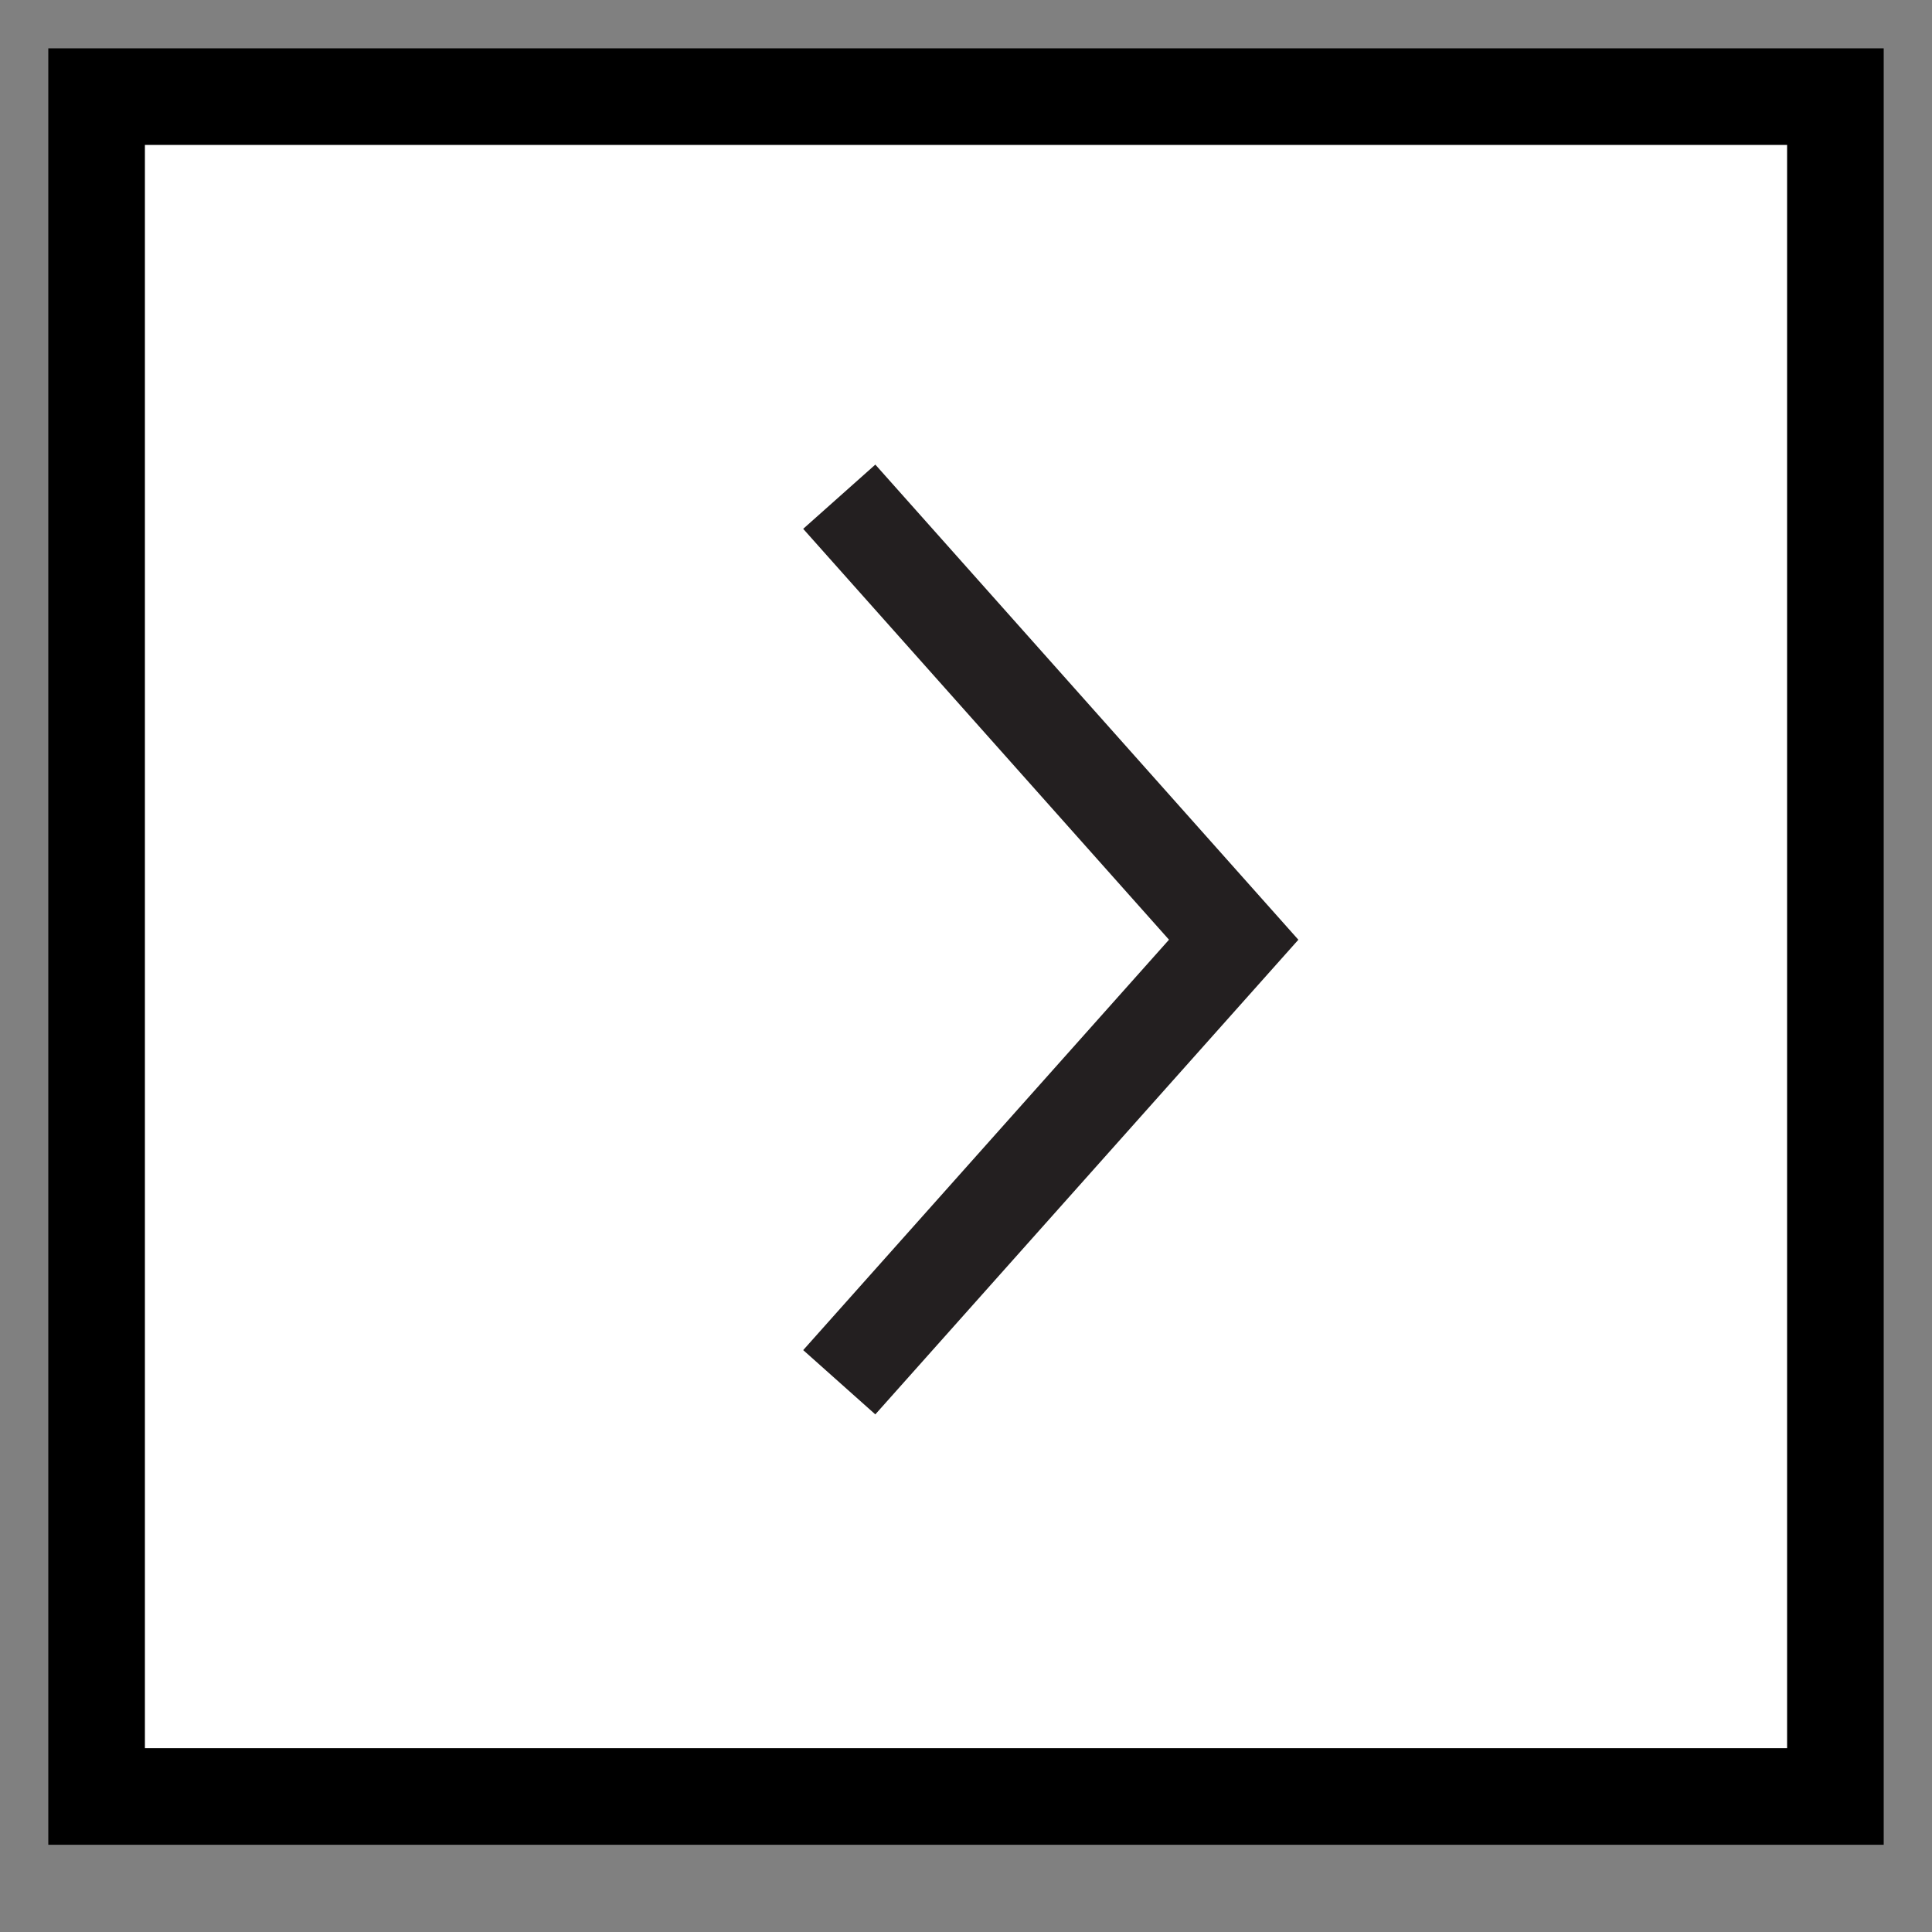
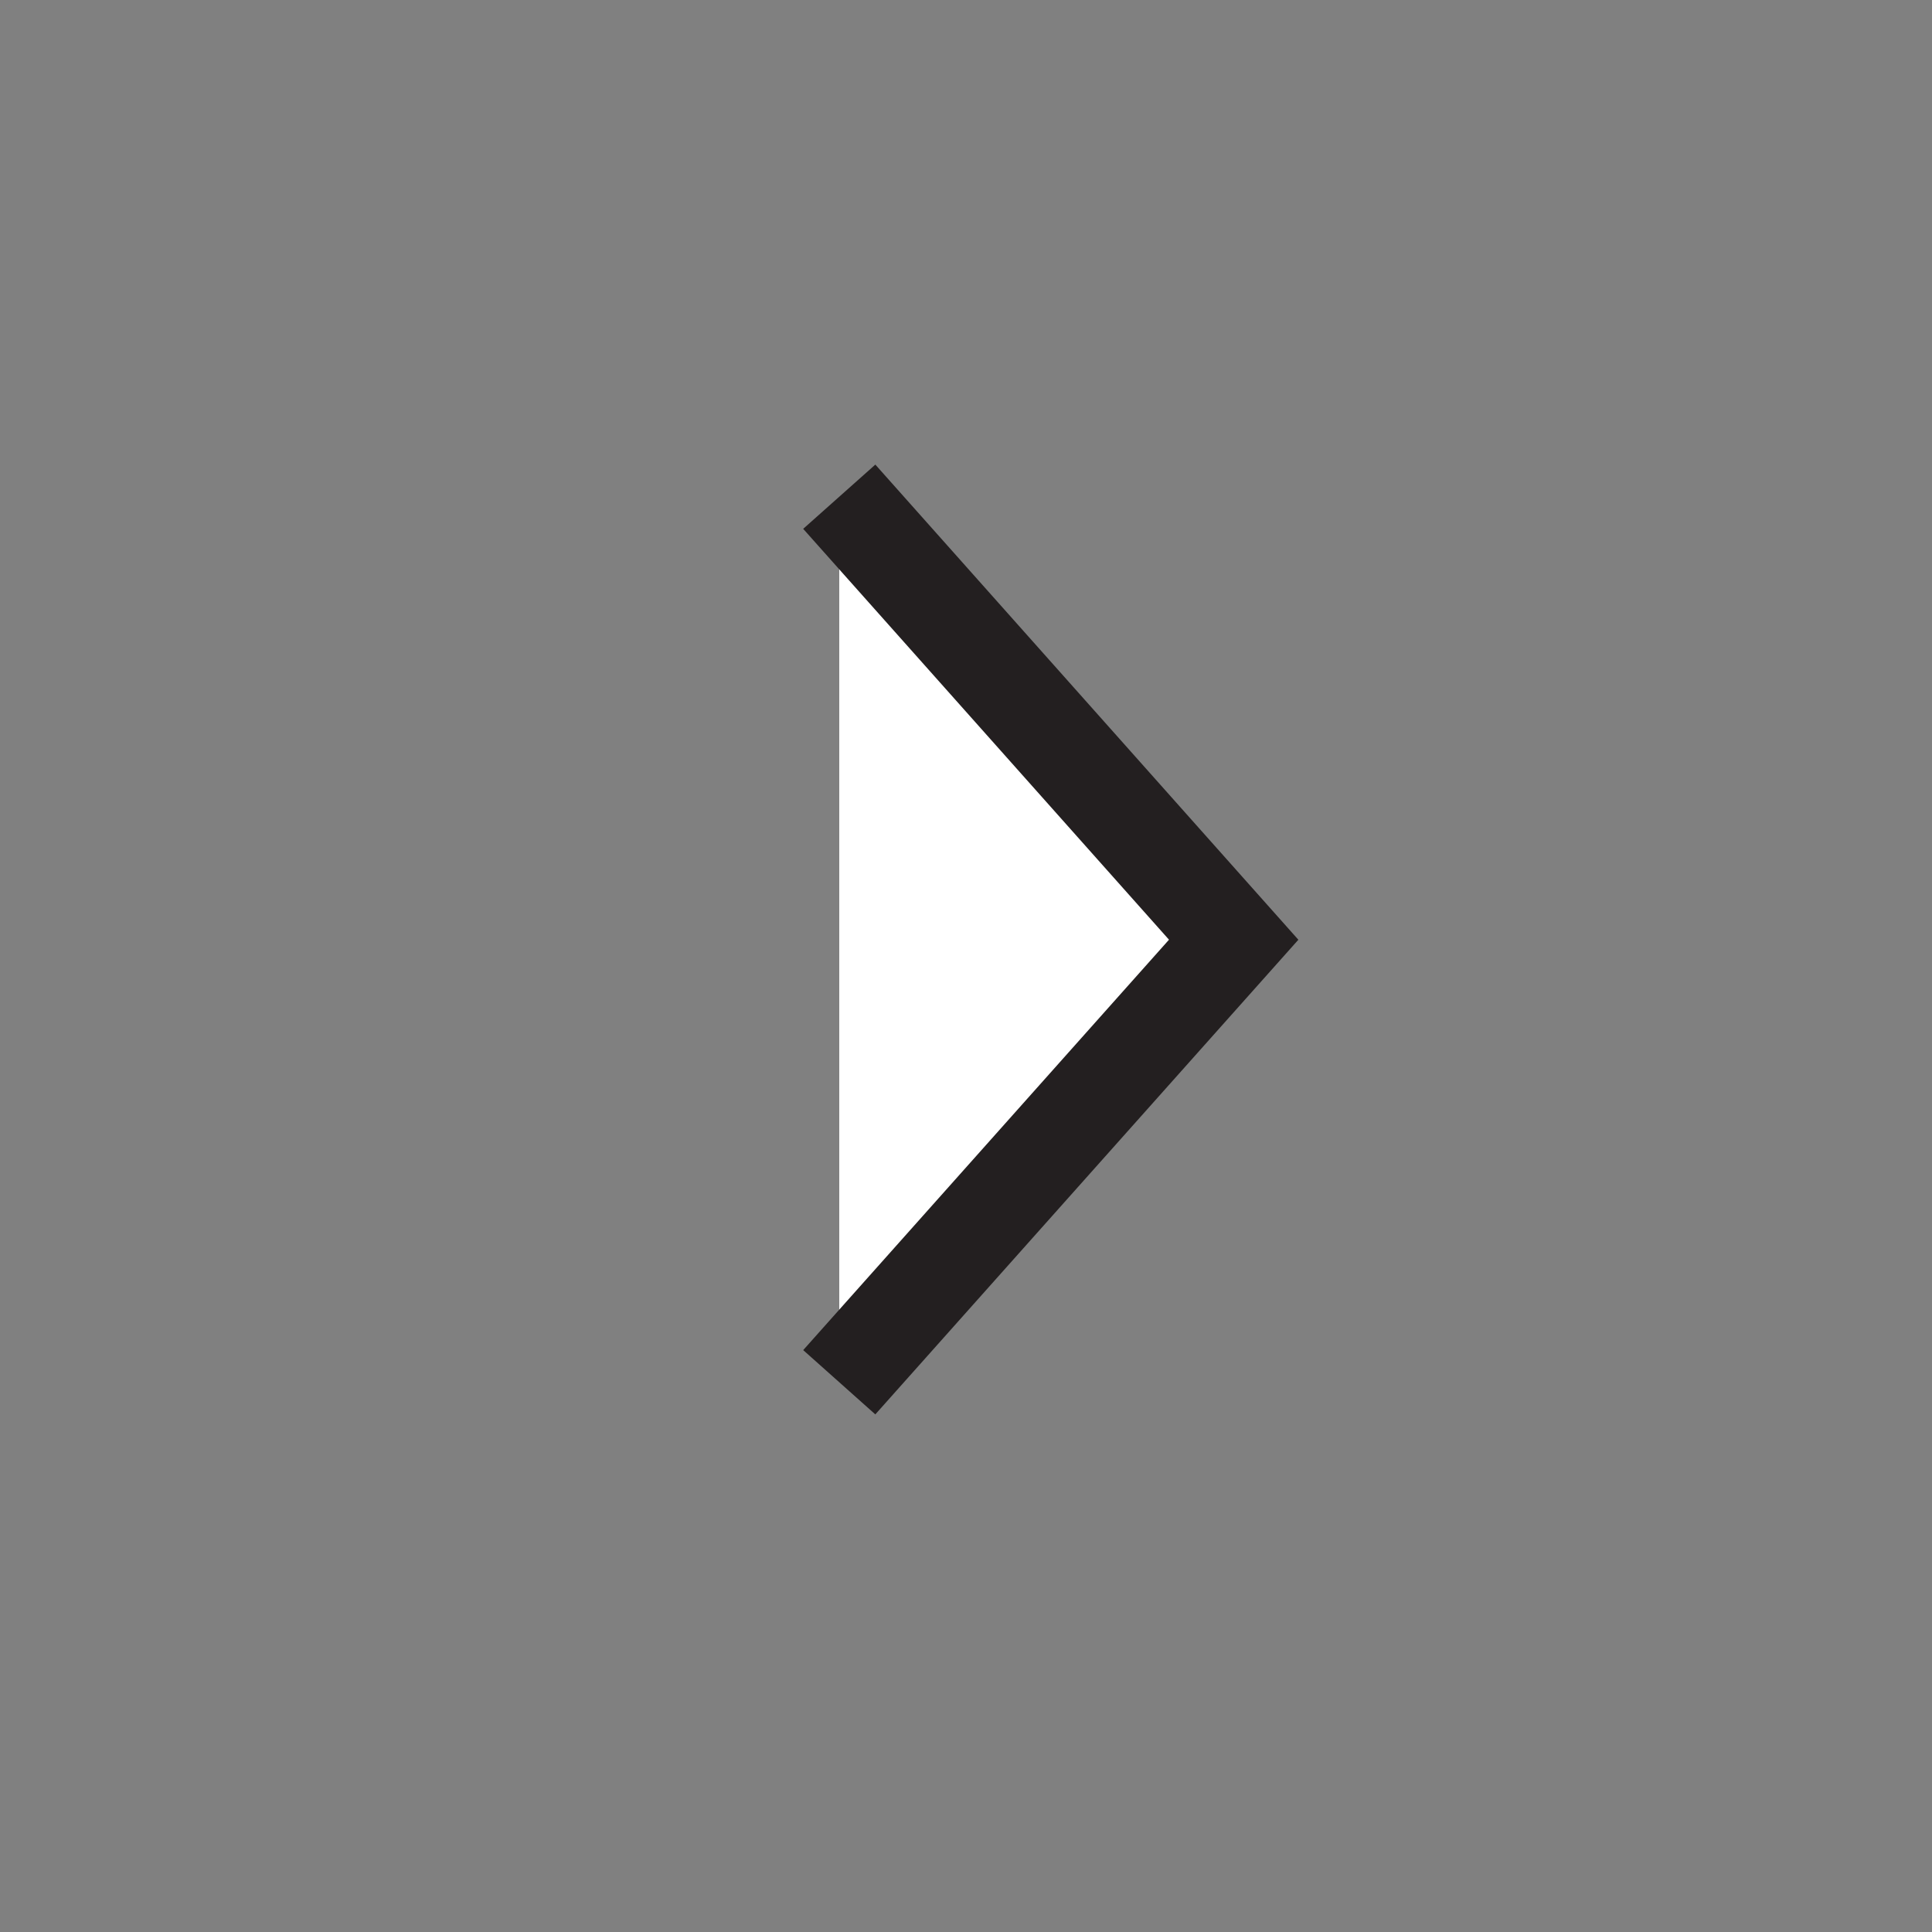
<svg xmlns="http://www.w3.org/2000/svg" width="20" height="20" viewBox="0 0 20 20" fill="none">
  <rect x="0" y="0" width="20" height="20" fill="#808080" stroke="none" />
-   <rect vector-effect="non-scaling-stroke" fill="#ffffff" x="19" y="1" width="17.597" height="18" transform="rotate(90 19 1)" stroke="black" />
  <path vector-effect="non-scaling-stroke" fill="#ffffff" d="M8.688 5.142L12.771 9.728L8.688 14.309" stroke="#231F20" stroke-miterlimit="10" />
</svg>